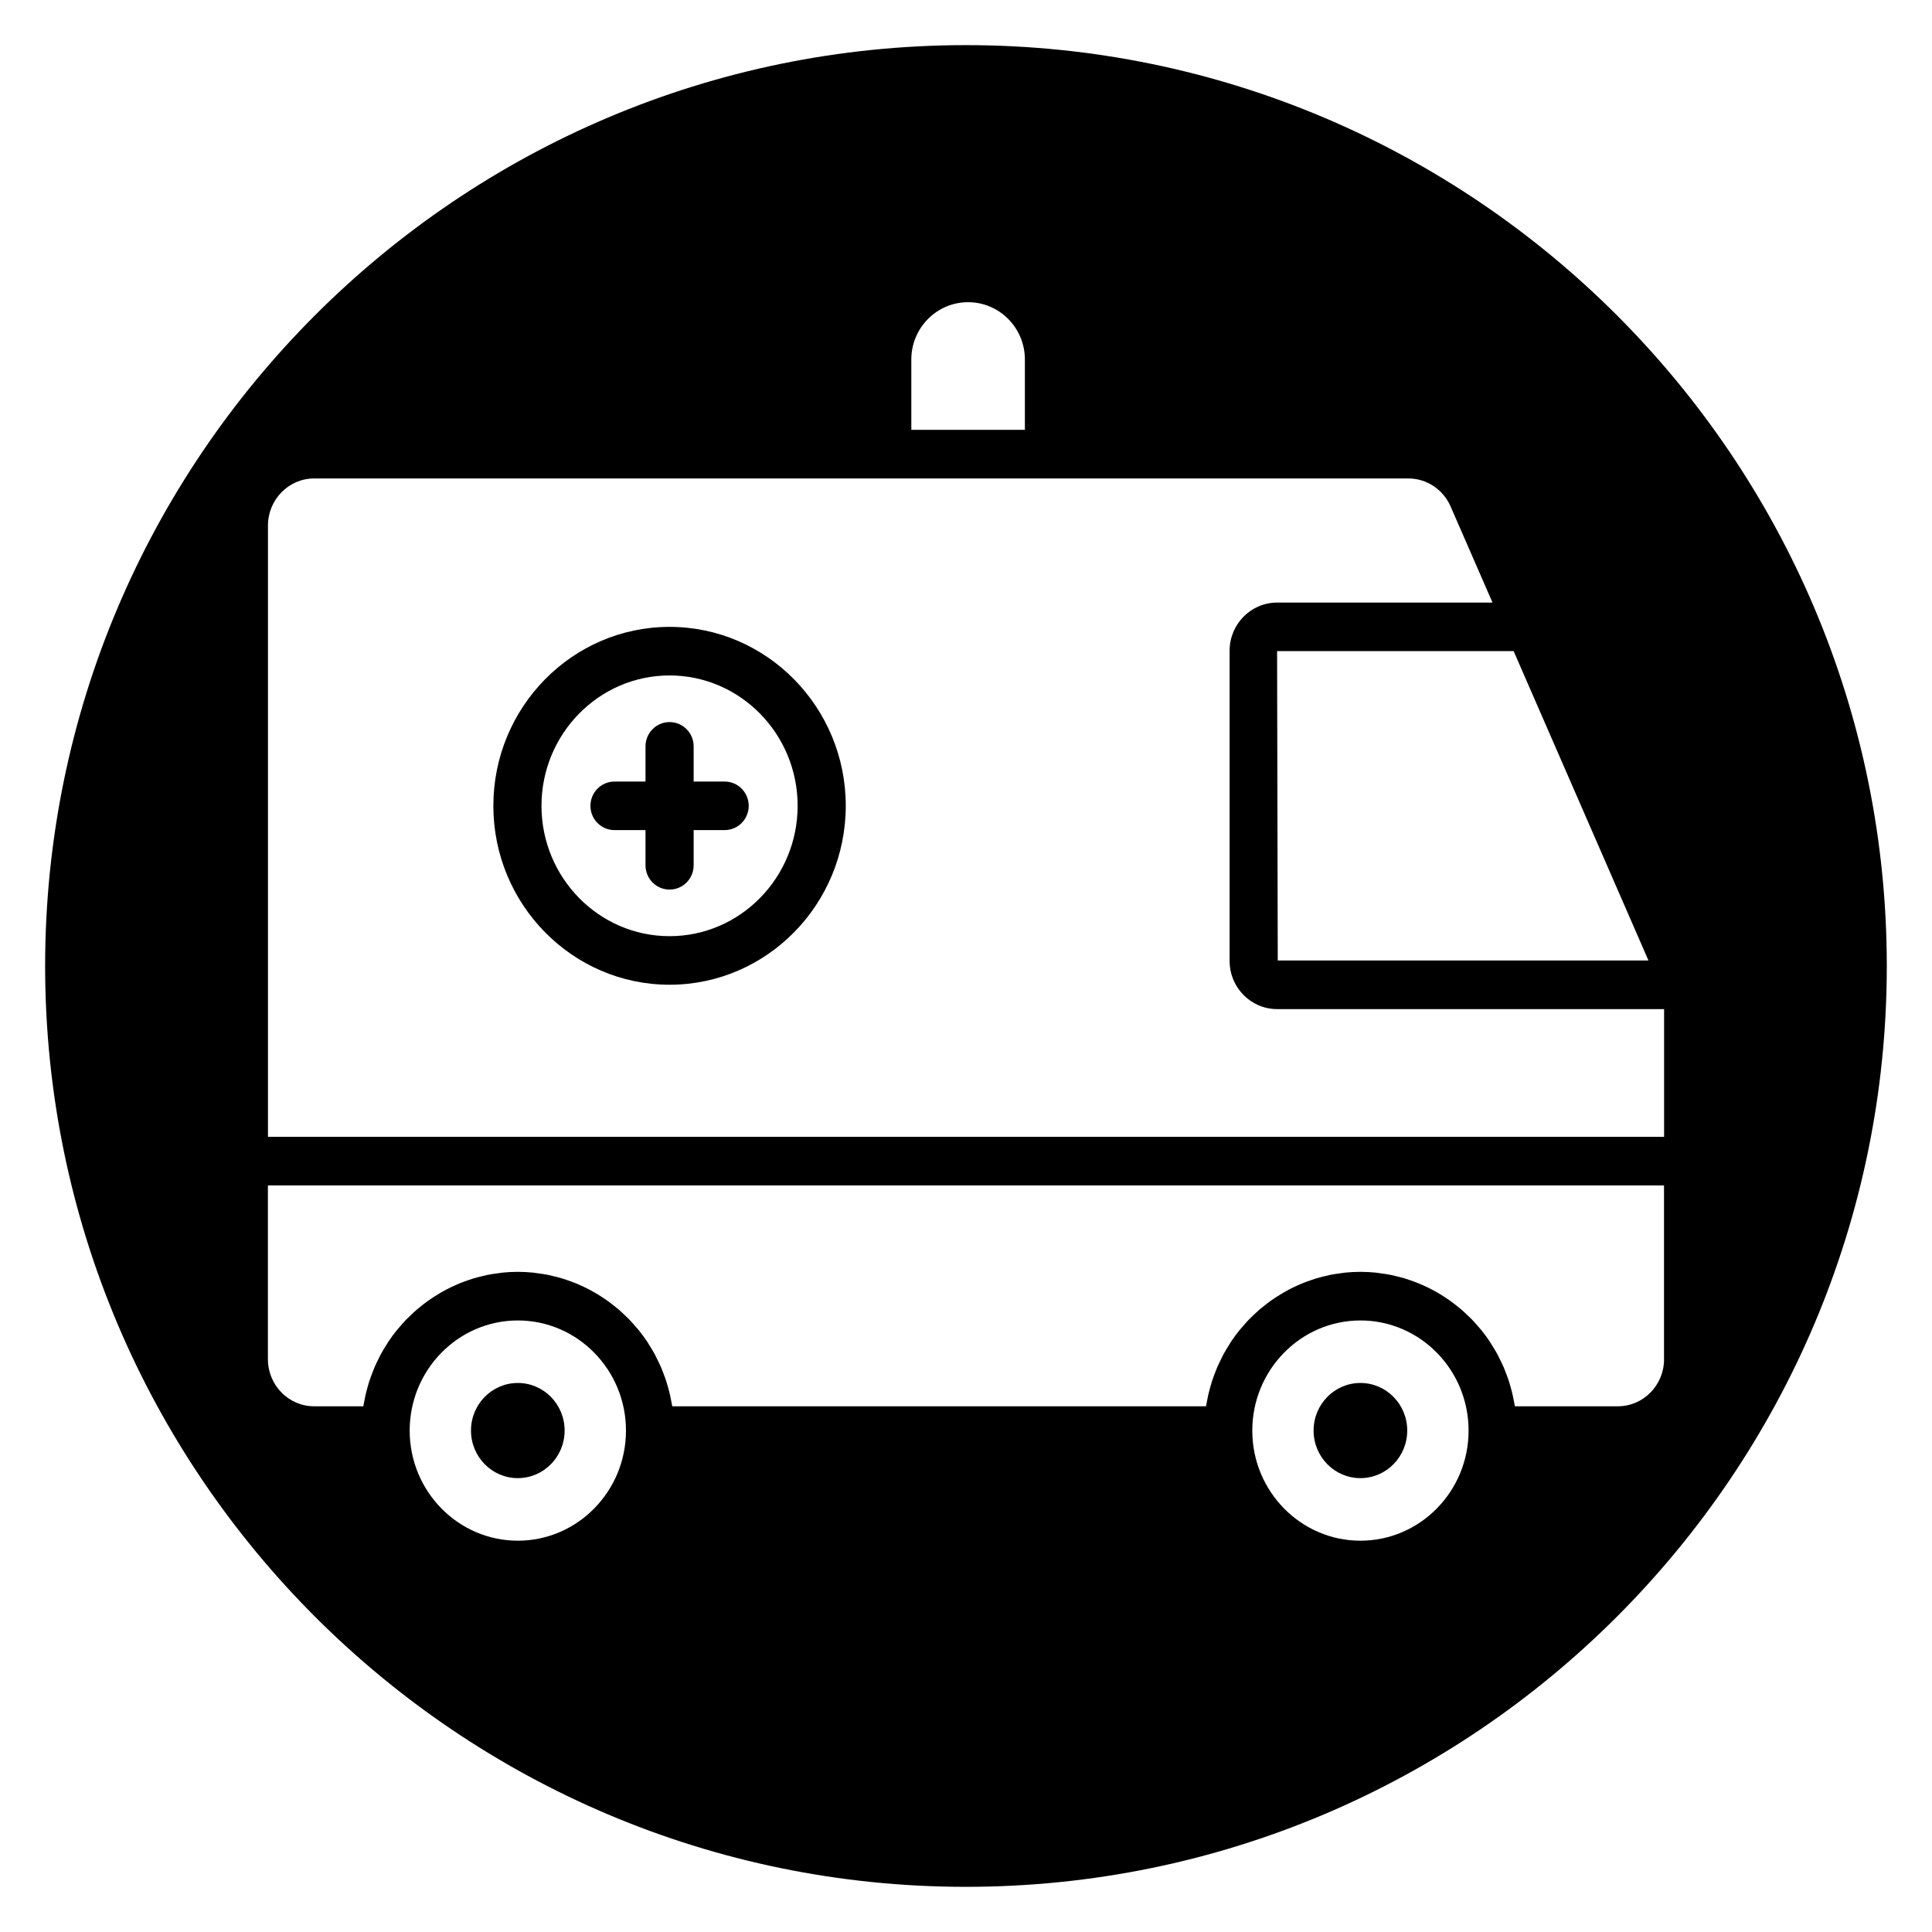
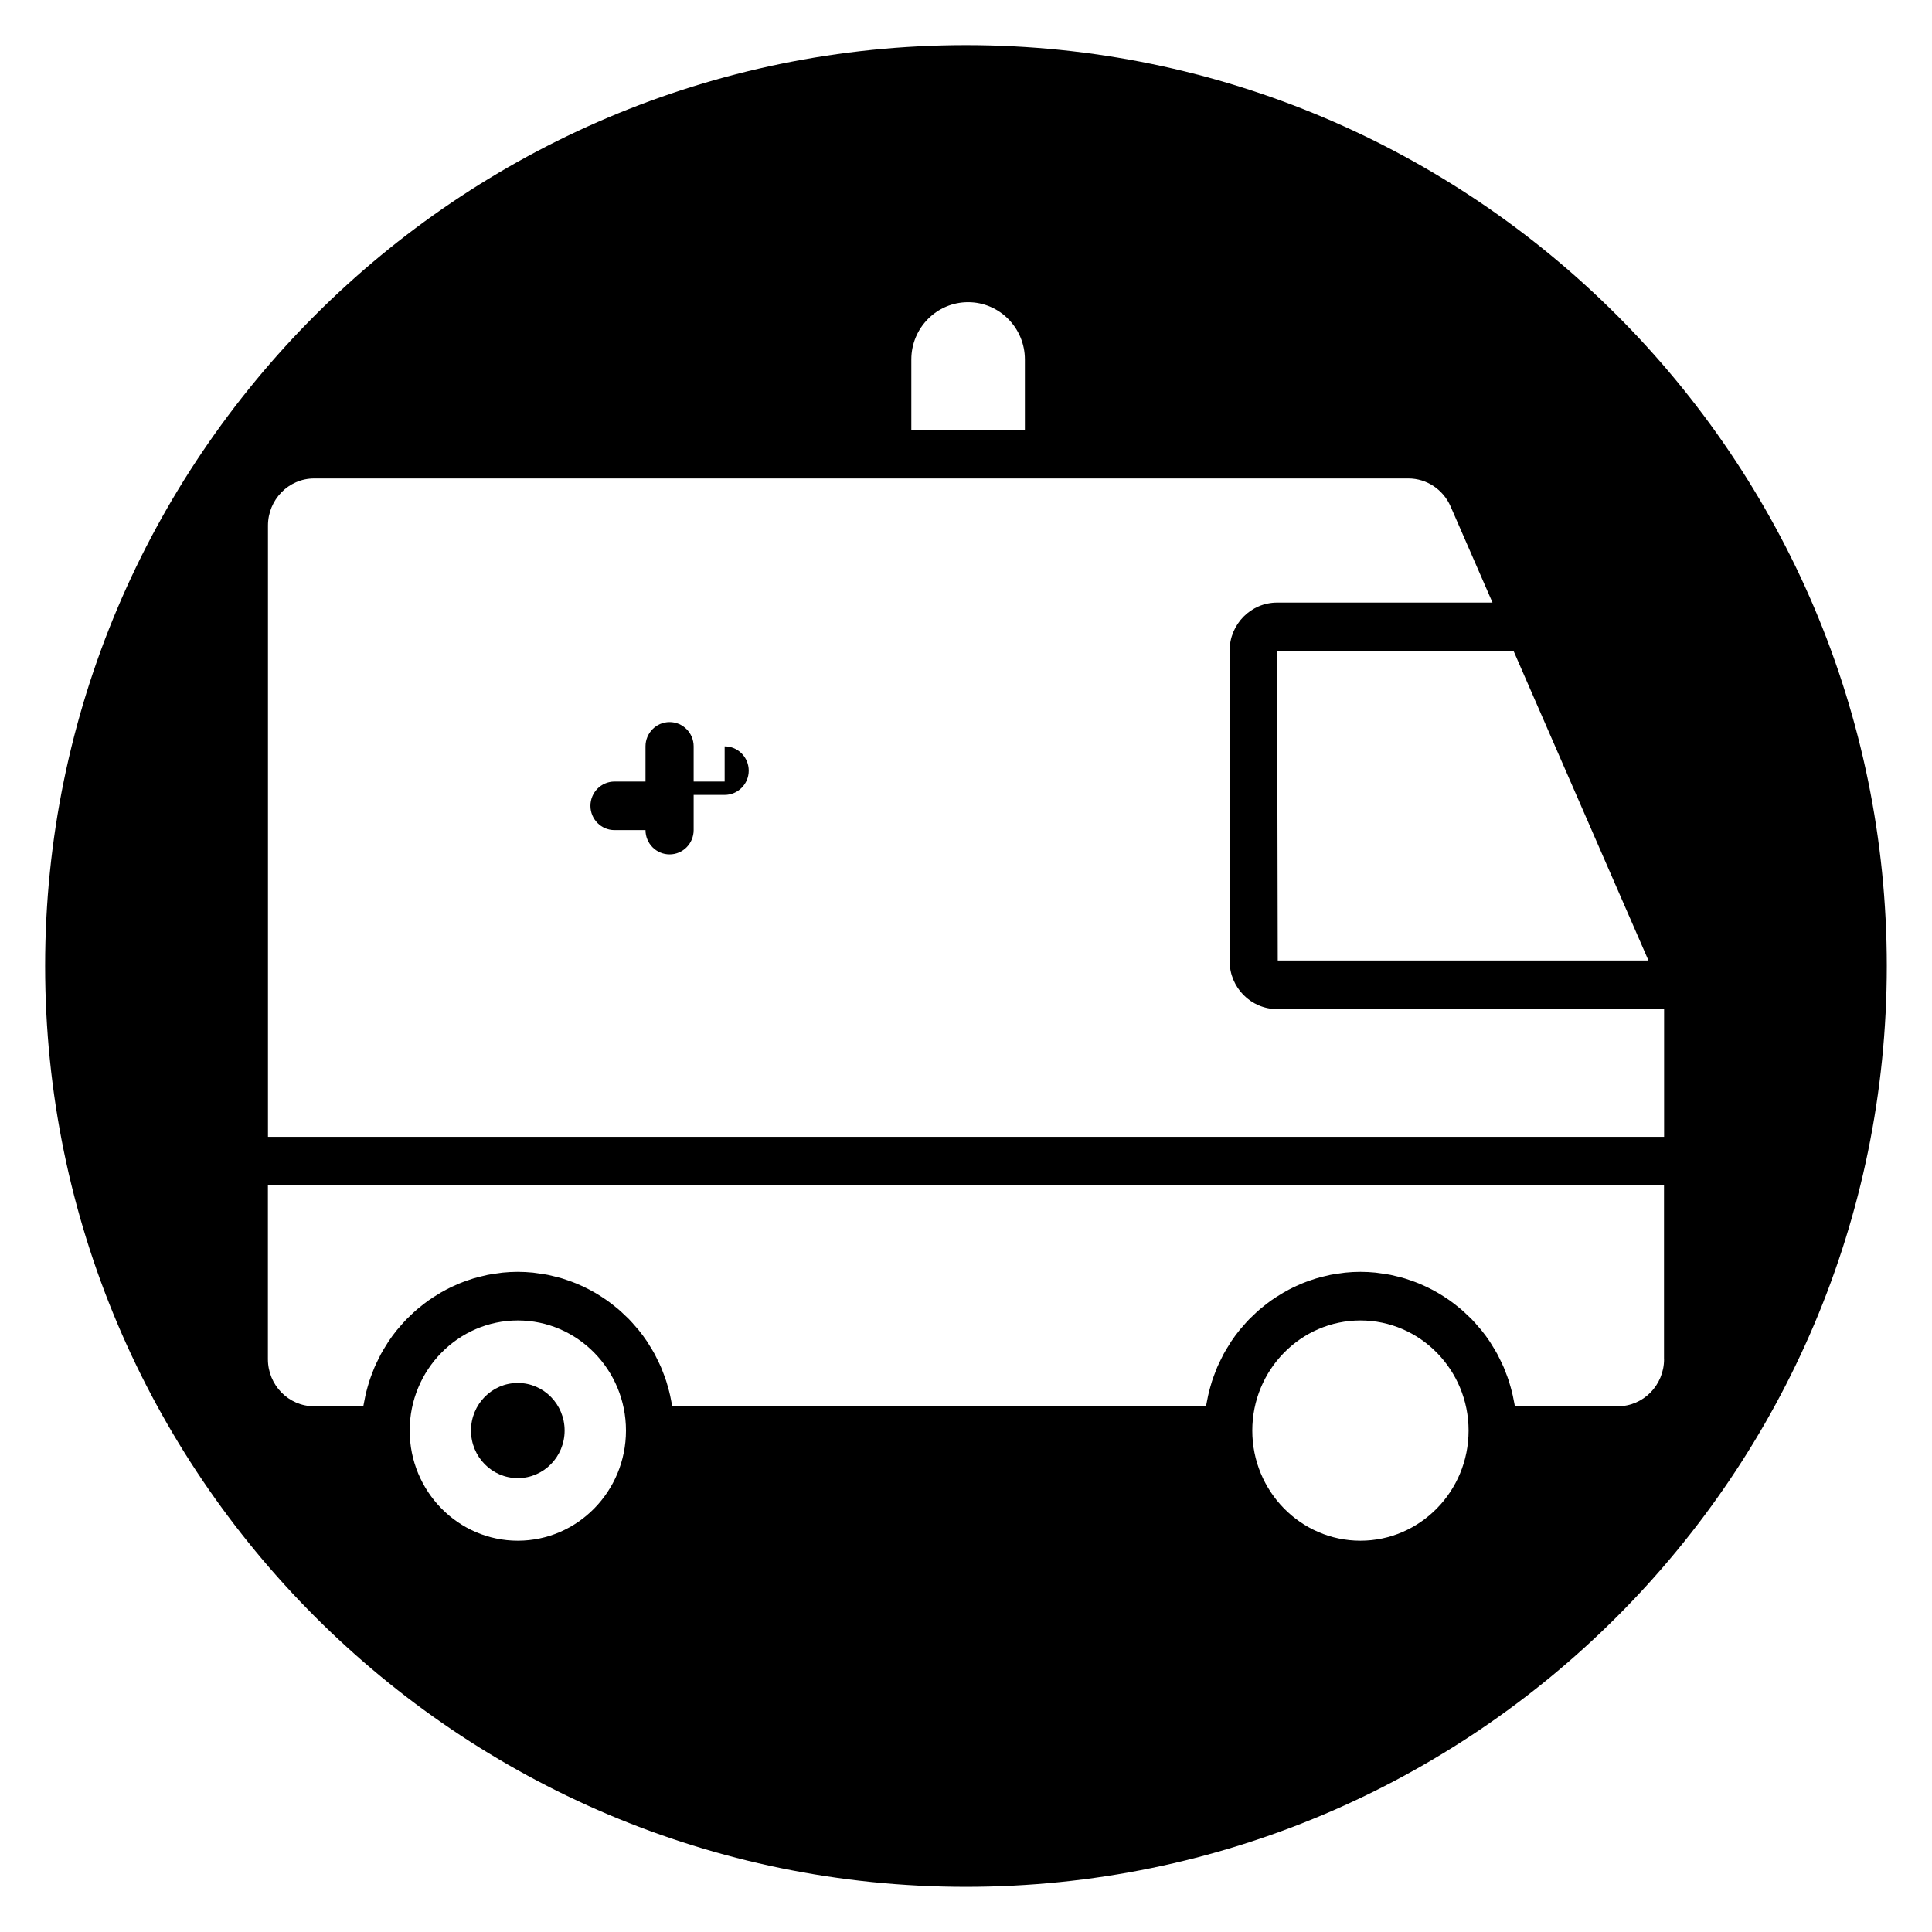
<svg xmlns="http://www.w3.org/2000/svg" fill="#000000" width="800px" height="800px" version="1.1" viewBox="144 144 512 512">
  <g>
    <path d="m293.63 523.11c0 6.965-5.555 12.609-12.406 12.609-6.852 0-12.406-5.644-12.406-12.609 0-6.965 5.555-12.609 12.406-12.609 6.852 0 12.406 5.644 12.406 12.609" />
-     <path d="m336.04 351.12h-8.215v-9.328c0-3.555-2.859-6.434-6.379-6.434-3.523 0-6.379 2.883-6.379 6.434v9.328h-8.215c-3.523 0-6.379 2.883-6.379 6.434 0 3.555 2.859 6.434 6.379 6.434h8.215v9.328c0 3.555 2.859 6.434 6.379 6.434 3.523 0 6.379-2.883 6.379-6.434v-9.328h8.215c3.523 0 6.379-2.883 6.379-6.434s-2.856-6.434-6.379-6.434z" />
-     <path d="m516.93 523.11c0 6.965-5.555 12.609-12.406 12.609-6.852 0-12.406-5.644-12.406-12.609 0-6.965 5.555-12.609 12.406-12.609 6.852 0 12.406 5.644 12.406 12.609" />
-     <path d="m321.44 310.13c-25.75 0-46.695 21.27-46.695 47.418 0 26.148 20.949 47.418 46.695 47.418 25.75 0 46.695-21.27 46.695-47.418 0-26.148-20.949-47.418-46.695-47.418zm0 81.965c-18.715 0-33.941-15.5-33.941-34.547s15.223-34.547 33.941-34.547c18.715 0 33.941 15.5 33.941 34.547-0.004 19.047-15.227 34.547-33.941 34.547z" />
+     <path d="m336.04 351.12h-8.215v-9.328c0-3.555-2.859-6.434-6.379-6.434-3.523 0-6.379 2.883-6.379 6.434v9.328h-8.215c-3.523 0-6.379 2.883-6.379 6.434 0 3.555 2.859 6.434 6.379 6.434h8.215c0 3.555 2.859 6.434 6.379 6.434 3.523 0 6.379-2.883 6.379-6.434v-9.328h8.215c3.523 0 6.379-2.883 6.379-6.434s-2.856-6.434-6.379-6.434z" />
    <path d="m400 155.96c-134.56 0-244.04 109.47-244.04 244.04 0 134.56 109.47 244.03 244.03 244.03s244.03-109.47 244.03-244.03c0.004-134.56-109.47-244.04-244.03-244.04zm180.86 242.58h-98.242l-0.176-81.984h62.688zm-195.35-159.28c0-8.367 6.75-15.176 15.047-15.176s15.047 6.809 15.047 15.176v18.656h-30.094zm-104.28 313.04c-15.809 0-28.66-13.09-28.66-29.18 0-16.09 12.859-29.184 28.66-29.184 15.809 0 28.66 13.09 28.66 29.184 0.004 16.09-12.855 29.18-28.66 29.18zm223.3 0c-15.809 0-28.66-13.09-28.66-29.18 0-16.09 12.859-29.184 28.66-29.184 15.809 0 28.66 13.09 28.66 29.184 0.004 16.09-12.852 29.18-28.66 29.18zm80.465-48.102c0 6.879-5.488 12.48-12.23 12.48h-27.297c-0.059-0.379-0.152-0.738-0.219-1.113-0.102-0.566-0.211-1.133-0.336-1.691-0.164-0.75-0.359-1.488-0.562-2.223-0.148-0.539-0.301-1.078-0.473-1.609-0.238-0.742-0.512-1.469-0.793-2.191-0.191-0.496-0.371-0.996-0.578-1.484-0.328-0.754-0.688-1.488-1.055-2.219-0.211-0.426-0.41-0.863-0.637-1.277-0.473-0.871-0.992-1.711-1.523-2.547-0.16-0.25-0.301-0.516-0.465-0.762-0.711-1.066-1.473-2.094-2.273-3.086-0.227-0.285-0.484-0.543-0.715-0.82-0.594-0.695-1.191-1.391-1.832-2.047-0.34-0.352-0.699-0.672-1.051-1.008-0.57-0.547-1.145-1.094-1.742-1.609-0.398-0.344-0.816-0.66-1.227-0.988-0.59-0.469-1.184-0.93-1.797-1.367-0.445-0.316-0.898-0.609-1.355-0.91-0.617-0.402-1.242-0.797-1.887-1.164-0.477-0.277-0.961-0.539-1.453-0.801-0.652-0.344-1.32-0.664-1.992-0.977-0.5-0.227-1.004-0.457-1.516-0.664-0.695-0.289-1.41-0.543-2.125-0.793-0.512-0.176-1.02-0.359-1.539-0.516-0.754-0.227-1.527-0.418-2.301-0.602-0.504-0.121-1-0.254-1.512-0.359-0.863-0.172-1.742-0.293-2.625-0.41-0.438-0.059-0.867-0.141-1.312-0.184-1.332-0.129-2.676-0.207-4.043-0.207-1.367 0-2.711 0.074-4.043 0.207-0.441 0.043-0.871 0.125-1.312 0.184-0.883 0.117-1.758 0.234-2.625 0.41-0.512 0.102-1.008 0.234-1.512 0.359-0.777 0.184-1.547 0.375-2.301 0.602-0.52 0.156-1.027 0.34-1.539 0.516-0.715 0.246-1.43 0.504-2.125 0.793-0.512 0.207-1.012 0.434-1.516 0.664-0.672 0.309-1.34 0.633-1.992 0.977-0.488 0.254-0.973 0.523-1.449 0.801-0.641 0.371-1.266 0.758-1.887 1.164-0.457 0.301-0.91 0.594-1.355 0.91-0.613 0.438-1.207 0.898-1.797 1.367-0.414 0.328-0.828 0.645-1.227 0.988-0.602 0.516-1.172 1.062-1.742 1.609-0.352 0.336-0.711 0.656-1.051 1.008-0.637 0.656-1.234 1.348-1.832 2.047-0.234 0.277-0.488 0.535-0.715 0.82-0.805 0.992-1.562 2.019-2.273 3.086-0.164 0.246-0.309 0.512-0.465 0.762-0.531 0.836-1.051 1.672-1.523 2.547-0.227 0.418-0.422 0.855-0.633 1.277-0.367 0.73-0.73 1.465-1.055 2.219-0.207 0.488-0.391 0.988-0.578 1.484-0.281 0.723-0.551 1.449-0.793 2.191-0.172 0.531-0.32 1.07-0.473 1.609-0.203 0.734-0.398 1.473-0.562 2.223-0.125 0.559-0.23 1.125-0.336 1.691-0.066 0.375-0.164 0.734-0.219 1.113h-141.44c-0.059-0.379-0.152-0.738-0.219-1.113-0.102-0.566-0.211-1.133-0.336-1.691-0.164-0.75-0.359-1.488-0.562-2.223-0.148-0.539-0.301-1.078-0.473-1.609-0.238-0.742-0.512-1.469-0.793-2.191-0.191-0.496-0.371-0.996-0.582-1.484-0.328-0.754-0.688-1.488-1.055-2.219-0.211-0.426-0.41-0.863-0.633-1.277-0.473-0.871-0.992-1.711-1.523-2.547-0.16-0.25-0.301-0.516-0.465-0.762-0.711-1.066-1.473-2.094-2.273-3.086-0.227-0.285-0.484-0.543-0.719-0.82-0.594-0.695-1.191-1.391-1.832-2.047-0.34-0.352-0.699-0.672-1.051-1.008-0.57-0.547-1.145-1.094-1.742-1.609-0.398-0.344-0.816-0.66-1.227-0.988-0.59-0.469-1.184-0.93-1.797-1.367-0.445-0.316-0.898-0.609-1.355-0.91-0.617-0.402-1.242-0.797-1.887-1.164-0.477-0.277-0.961-0.539-1.453-0.801-0.652-0.344-1.32-0.664-1.992-0.977-0.5-0.227-1.004-0.457-1.516-0.664-0.695-0.289-1.41-0.543-2.125-0.793-0.512-0.176-1.02-0.359-1.539-0.516-0.754-0.227-1.527-0.418-2.301-0.602-0.504-0.121-1-0.254-1.512-0.359-0.863-0.172-1.742-0.293-2.625-0.41-0.438-0.059-0.867-0.141-1.312-0.184-1.332-0.129-2.676-0.207-4.043-0.207s-2.711 0.074-4.043 0.207c-0.441 0.043-0.871 0.125-1.312 0.184-0.883 0.117-1.758 0.234-2.625 0.41-0.512 0.102-1.008 0.234-1.512 0.359-0.777 0.184-1.543 0.375-2.301 0.602-0.52 0.156-1.027 0.34-1.539 0.516-0.715 0.246-1.43 0.504-2.125 0.793-0.512 0.207-1.012 0.434-1.516 0.664-0.672 0.309-1.34 0.633-1.992 0.977-0.488 0.254-0.973 0.523-1.453 0.801-0.641 0.371-1.266 0.758-1.887 1.164-0.457 0.301-0.91 0.594-1.355 0.91-0.613 0.438-1.207 0.898-1.797 1.367-0.414 0.328-0.828 0.645-1.227 0.988-0.602 0.516-1.172 1.062-1.742 1.609-0.352 0.336-0.711 0.656-1.051 1.008-0.637 0.656-1.234 1.348-1.832 2.047-0.234 0.277-0.488 0.535-0.715 0.82-0.805 0.992-1.562 2.019-2.273 3.086-0.164 0.246-0.309 0.512-0.465 0.762-0.531 0.836-1.051 1.672-1.523 2.547-0.227 0.418-0.422 0.855-0.633 1.277-0.367 0.73-0.73 1.465-1.055 2.219-0.207 0.488-0.391 0.988-0.582 1.484-0.281 0.723-0.551 1.449-0.793 2.191-0.172 0.531-0.32 1.07-0.473 1.609-0.203 0.734-0.398 1.473-0.562 2.223-0.125 0.559-0.23 1.125-0.336 1.691-0.066 0.375-0.164 0.734-0.219 1.113h-13.047c-6.742 0-12.23-5.598-12.23-12.48v-46.051h369.98v46.051zm-369.98-58.922v-162c0-6.879 5.488-12.48 12.23-12.48h290c4.824 0 9.211 2.91 11.176 7.41l11.109 25.484h-57.086c-6.938 0-12.582 5.715-12.582 12.742v82.246c0 7.027 5.644 12.742 12.582 12.742h102.56v33.859z" />
  </g>
</svg>